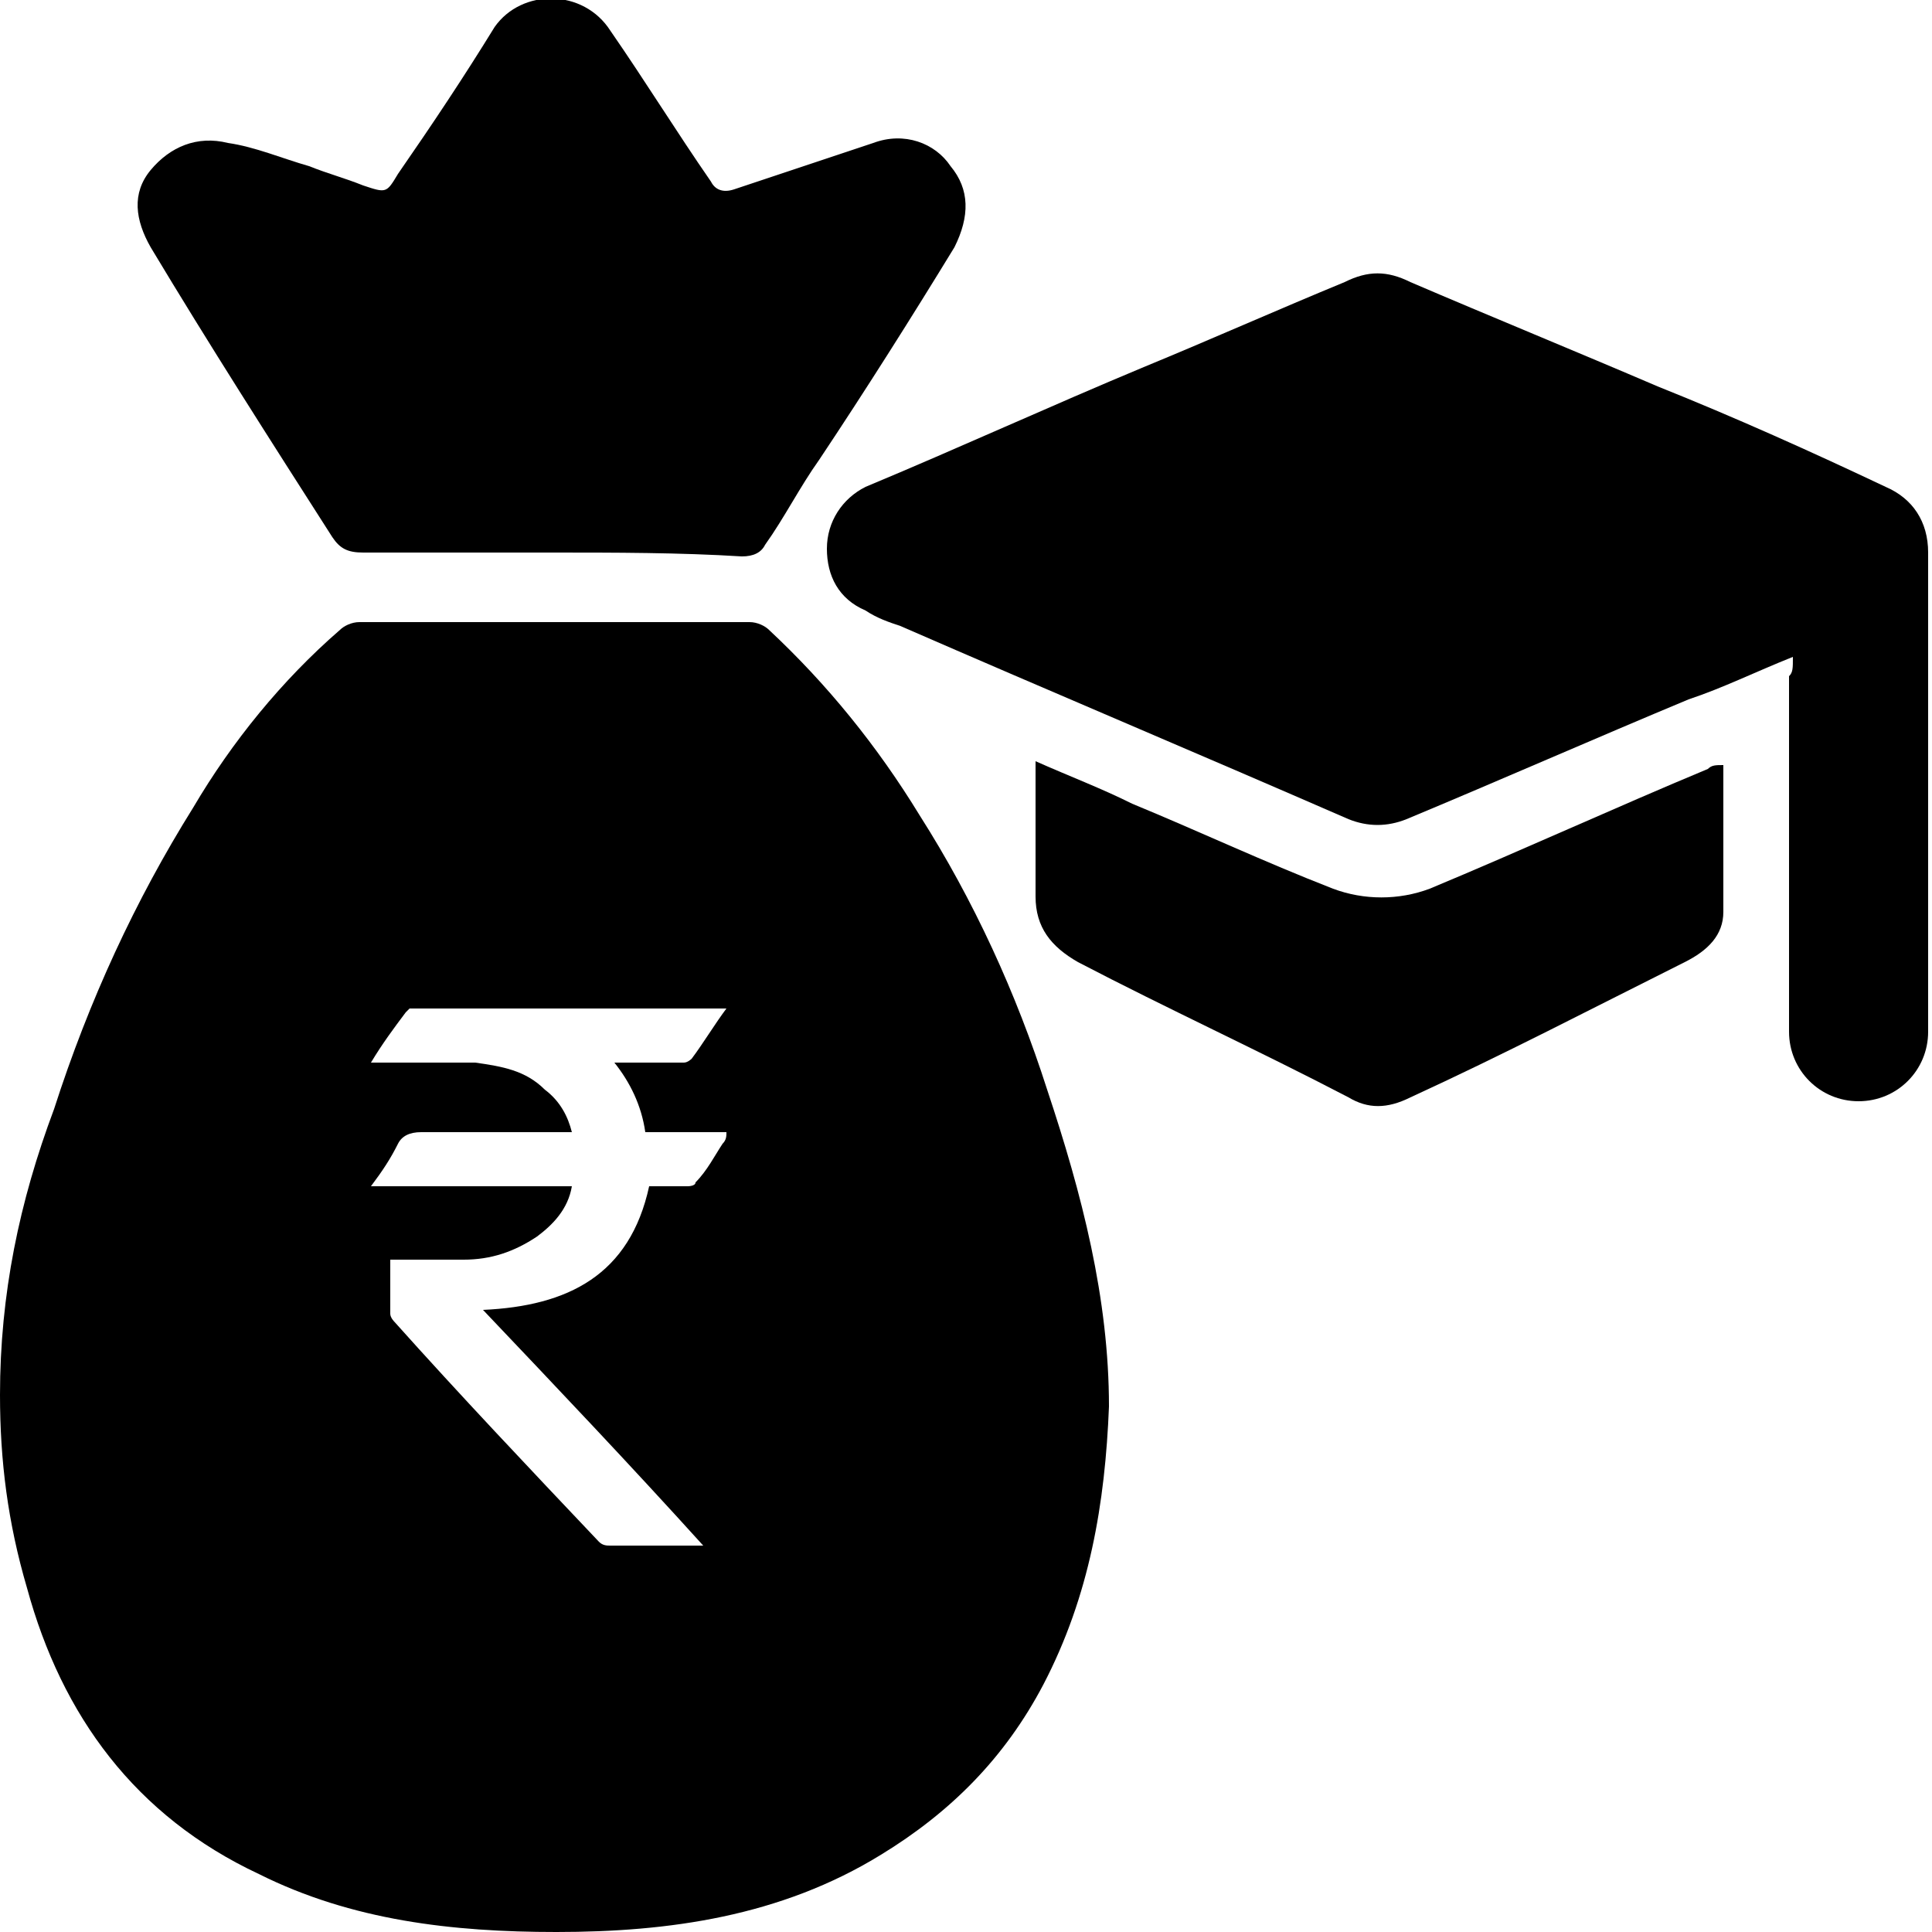
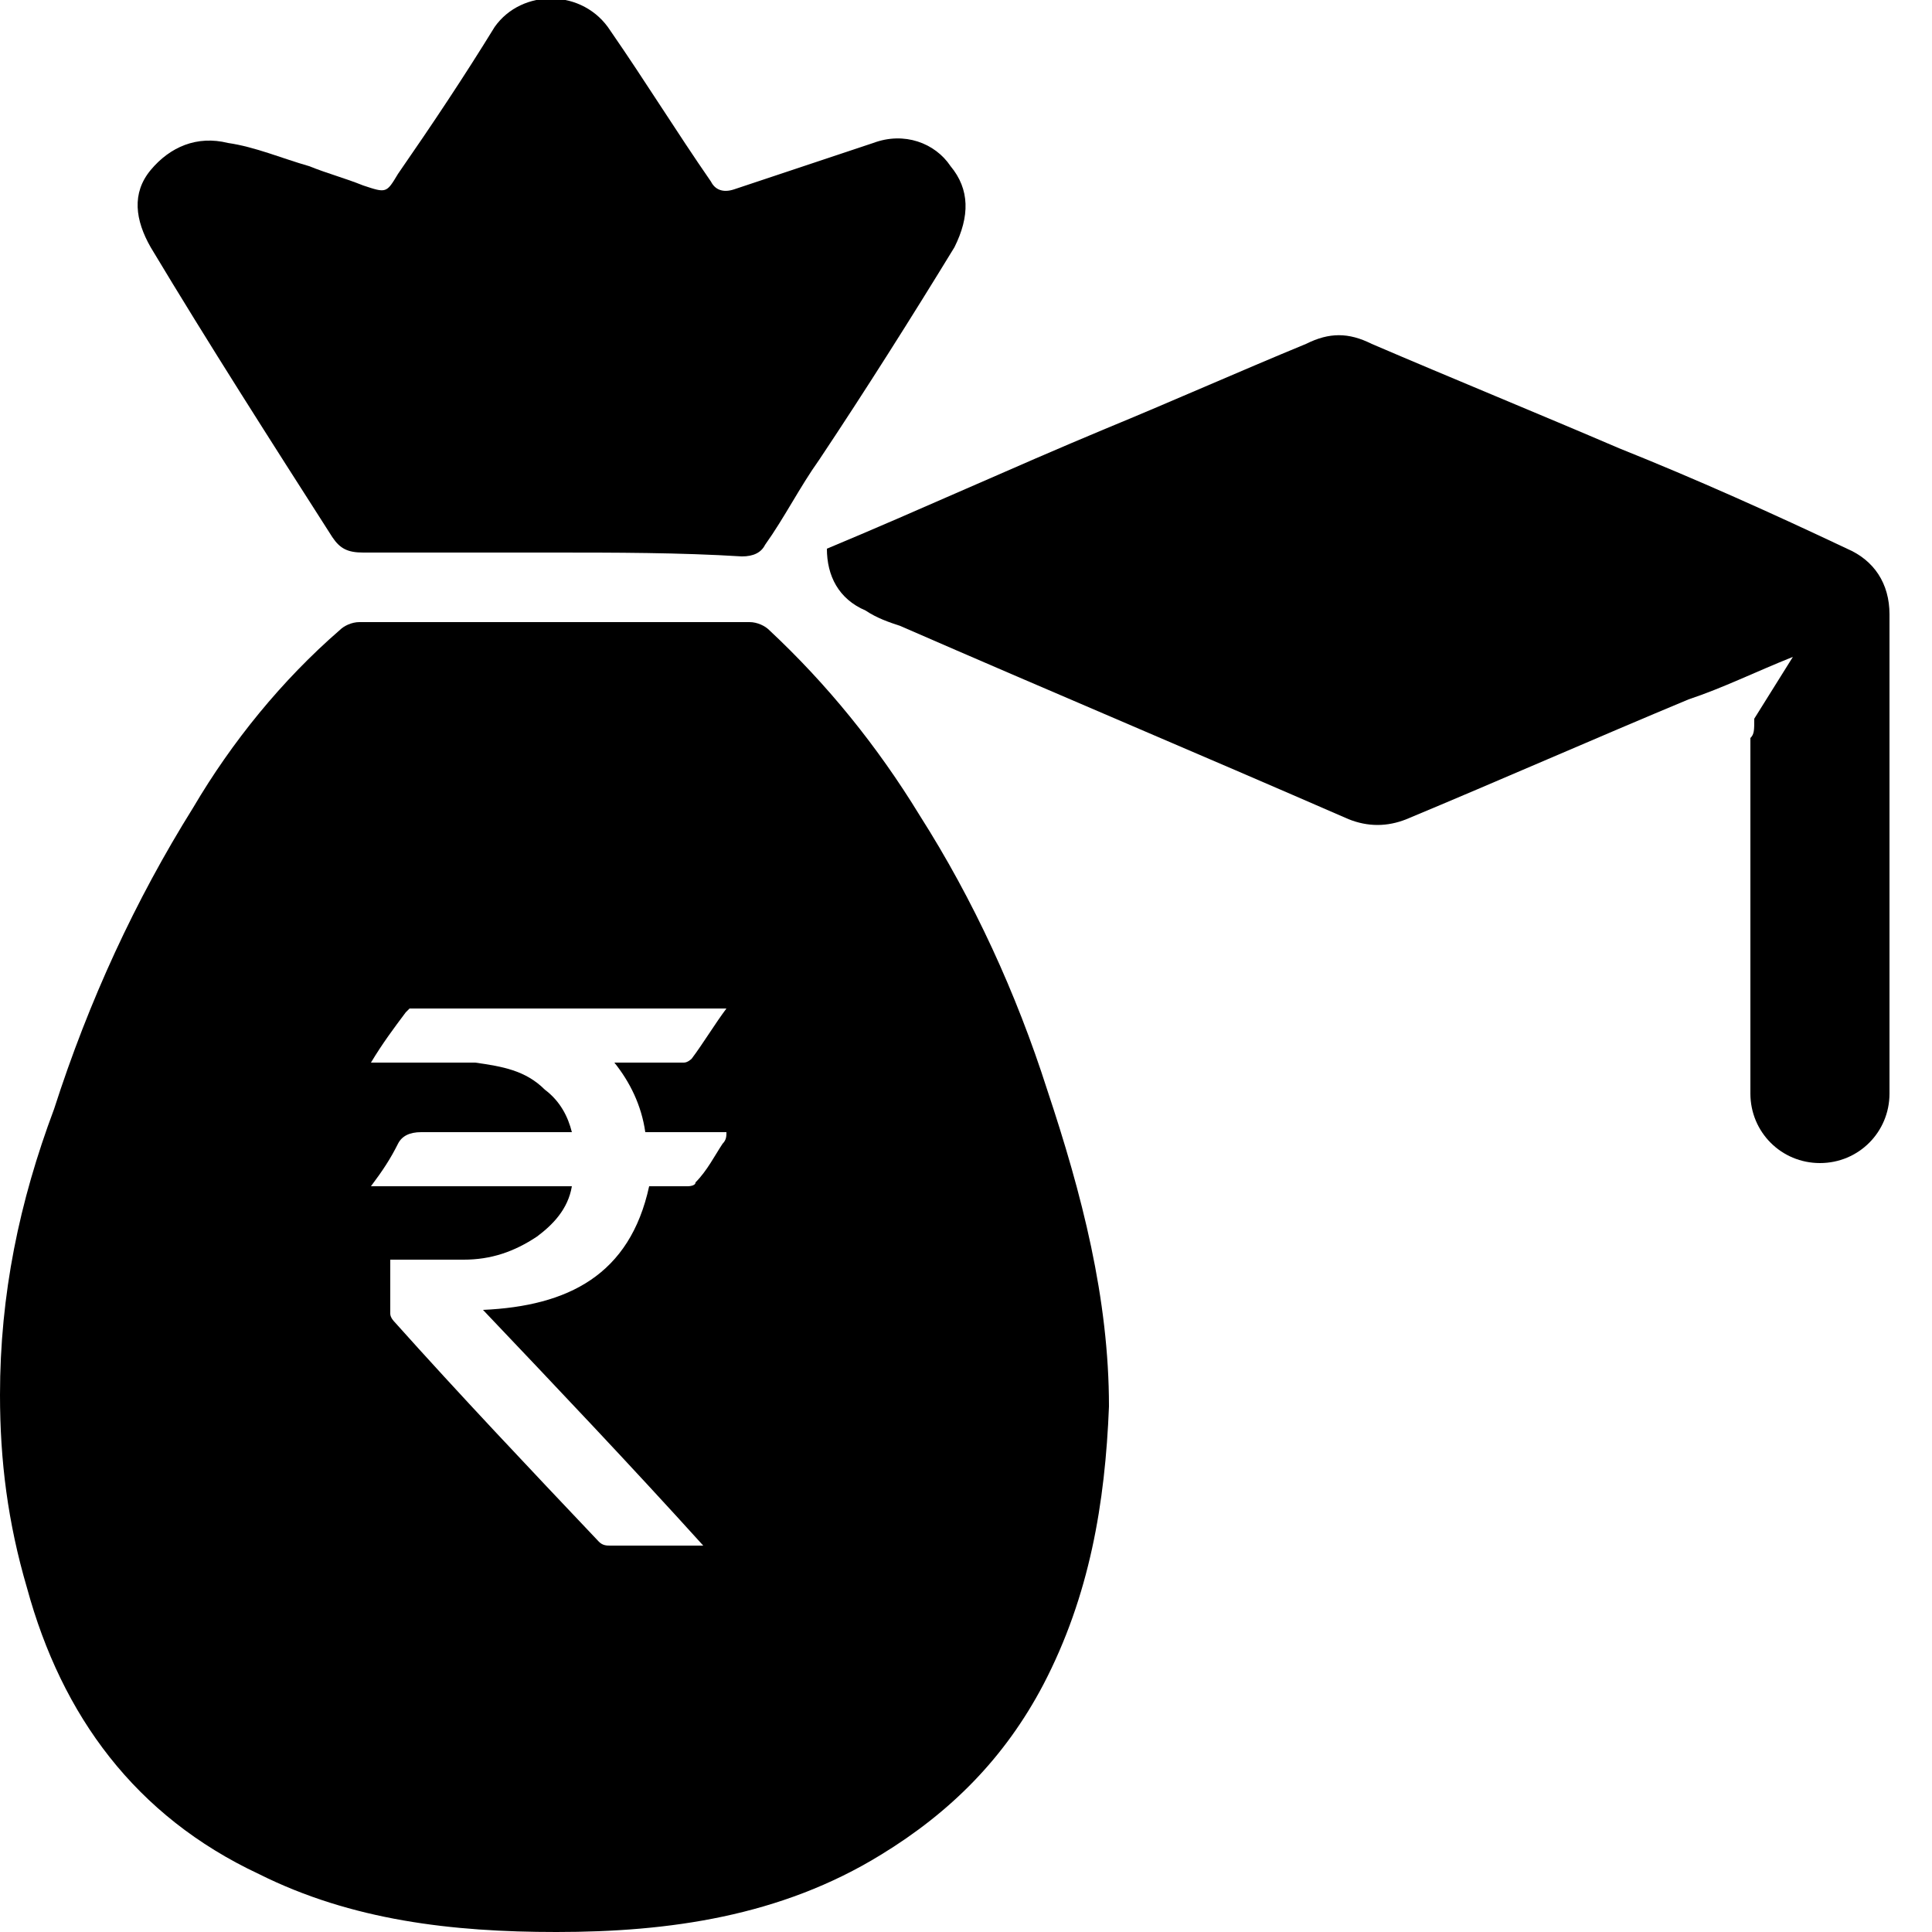
<svg xmlns="http://www.w3.org/2000/svg" id="Layer_1" enable-background="new 0 0 50 50" version="1.1" viewBox="0 0 50 50" xml:space="preserve">
-   <path d="m46.4 17c-1 0.4-1.8 0.8-2.7 1.1-2.4 1-4.9 2.1-7.3 3.1-0.5 0.2-1 0.2-1.5 0-3.9-1.7-7.7-3.3-11.6-5-0.3-0.1-0.6-0.2-0.9-0.4-0.7-0.3-1-0.9-1-1.6s0.4-1.3 1-1.6c2.4-1 4.8-2.1 7.2-3.1 1.7-0.7 3.5-1.5 5.2-2.2 0.6-0.3 1.1-0.3 1.7 0 2.1 0.9 4.3 1.8 6.4 2.7 2 0.8 4 1.7 5.9 2.6 0.7 0.3 1.1 0.9 1.1 1.7v12.4c0 1-0.8 1.8-1.8 1.8s-1.8-0.8-1.8-1.8v-9.2c0.1-0.1 0.1-0.2 0.1-0.5z" />
+   <path d="m46.4 17c-1 0.4-1.8 0.8-2.7 1.1-2.4 1-4.9 2.1-7.3 3.1-0.5 0.2-1 0.2-1.5 0-3.9-1.7-7.7-3.3-11.6-5-0.3-0.1-0.6-0.2-0.9-0.4-0.7-0.3-1-0.9-1-1.6c2.4-1 4.8-2.1 7.2-3.1 1.7-0.7 3.5-1.5 5.2-2.2 0.6-0.3 1.1-0.3 1.7 0 2.1 0.9 4.3 1.8 6.4 2.7 2 0.8 4 1.7 5.9 2.6 0.7 0.3 1.1 0.9 1.1 1.7v12.4c0 1-0.8 1.8-1.8 1.8s-1.8-0.8-1.8-1.8v-9.2c0.1-0.1 0.1-0.2 0.1-0.5z" />
  <path d="m14.3 14.3h-4.9c-0.4 0-0.6-0.1-0.8-0.4-1.6-2.5-3.2-5-4.7-7.5-0.4-0.7-0.5-1.4 0-2s1.2-0.9 2-0.7c0.7 0.1 1.4 0.4 2.1 0.6 0.5 0.2 0.9 0.3 1.4 0.5 0.6 0.2 0.6 0.2 0.9-0.3 0.9-1.3 1.7-2.5 2.5-3.8 0.7-1 2.3-1 3 0.1 0.9 1.3 1.7 2.6 2.6 3.9 0.1 0.2 0.3 0.3 0.6 0.2 1.2-0.4 2.4-0.8 3.6-1.2 0.8-0.3 1.6 0 2 0.6 0.5 0.6 0.5 1.3 0.1 2.1-1.1 1.8-2.3 3.7-3.5 5.5-0.5 0.7-0.9 1.5-1.4 2.2-0.1 0.2-0.3 0.3-0.6 0.3-1.6-0.1-3.3-0.1-4.9-0.1z" />
-   <path d="m26.8 19.7c0.9 0.4 1.7 0.7 2.5 1.1 1.7 0.7 3.4 1.5 5.2 2.2 0.8 0.3 1.7 0.3 2.5 0 2.4-1 4.8-2.1 7.2-3.1 0.1-0.1 0.2-0.1 0.4-0.1v3.8c0 0.6-0.4 1-1 1.3-2.4 1.2-4.7 2.4-7.1 3.5-0.6 0.3-1.1 0.3-1.6 0-2.3-1.2-4.7-2.3-7-3.5-0.7-0.4-1.1-0.9-1.1-1.7v-3.5z" />
  <path d="m27.1 28.2c-0.8-2.5-1.9-4.9-3.3-7.1-1.1-1.8-2.4-3.4-3.9-4.8-0.1-0.1-0.3-0.2-0.5-0.2h-10.1c-0.2 0-0.4 0.1-0.5 0.2-1.5 1.3-2.8 2.9-3.8 4.6-1.5 2.4-2.7 5-3.6 7.8-0.9 2.4-1.4 4.8-1.4 7.4 0 1.7 0.2 3.3 0.7 5 0.9 3.3 2.8 5.9 6 7.4 2.4 1.2 5 1.5 7.7 1.5 2.9 0 5.8-0.4 8.4-2 1.8-1.1 3.2-2.5 4.2-4.4 1.2-2.3 1.6-4.7 1.7-7.2 0-2.8-0.7-5.5-1.6-8.2zm-8.4 1.4c-0.2 0.3-0.4 0.7-0.7 1 0 0.1-0.2 0.1-0.2 0.1h-1c-0.5 2.3-2.1 3.1-4.3 3.2 1.9 2 3.8 4 5.7 6.1h-0.6-1.8c-0.1 0-0.2 0-0.3-0.1-1.8-1.9-3.6-3.8-5.3-5.7 0 0-0.1-0.1-0.1-0.2v-1.4h1.9c0.7 0 1.3-0.2 1.9-0.6 0.4-0.3 0.8-0.7 0.9-1.3h-5.2c0.3-0.4 0.5-0.7 0.7-1.1 0.1-0.2 0.3-0.3 0.6-0.3h3.6 0.3c-0.1-0.4-0.3-0.8-0.7-1.1-0.5-0.5-1.1-0.6-1.8-0.7h-2.4-0.3c0.3-0.5 0.6-0.9 0.9-1.3l0.1-0.1h8.1 0.1c-0.3 0.4-0.6 0.9-0.9 1.3 0 0-0.1 0.1-0.2 0.1h-1.5-0.3c0.4 0.5 0.7 1.1 0.8 1.8h2.1c0 0.1 0 0.2-0.1 0.3z" />
</svg>